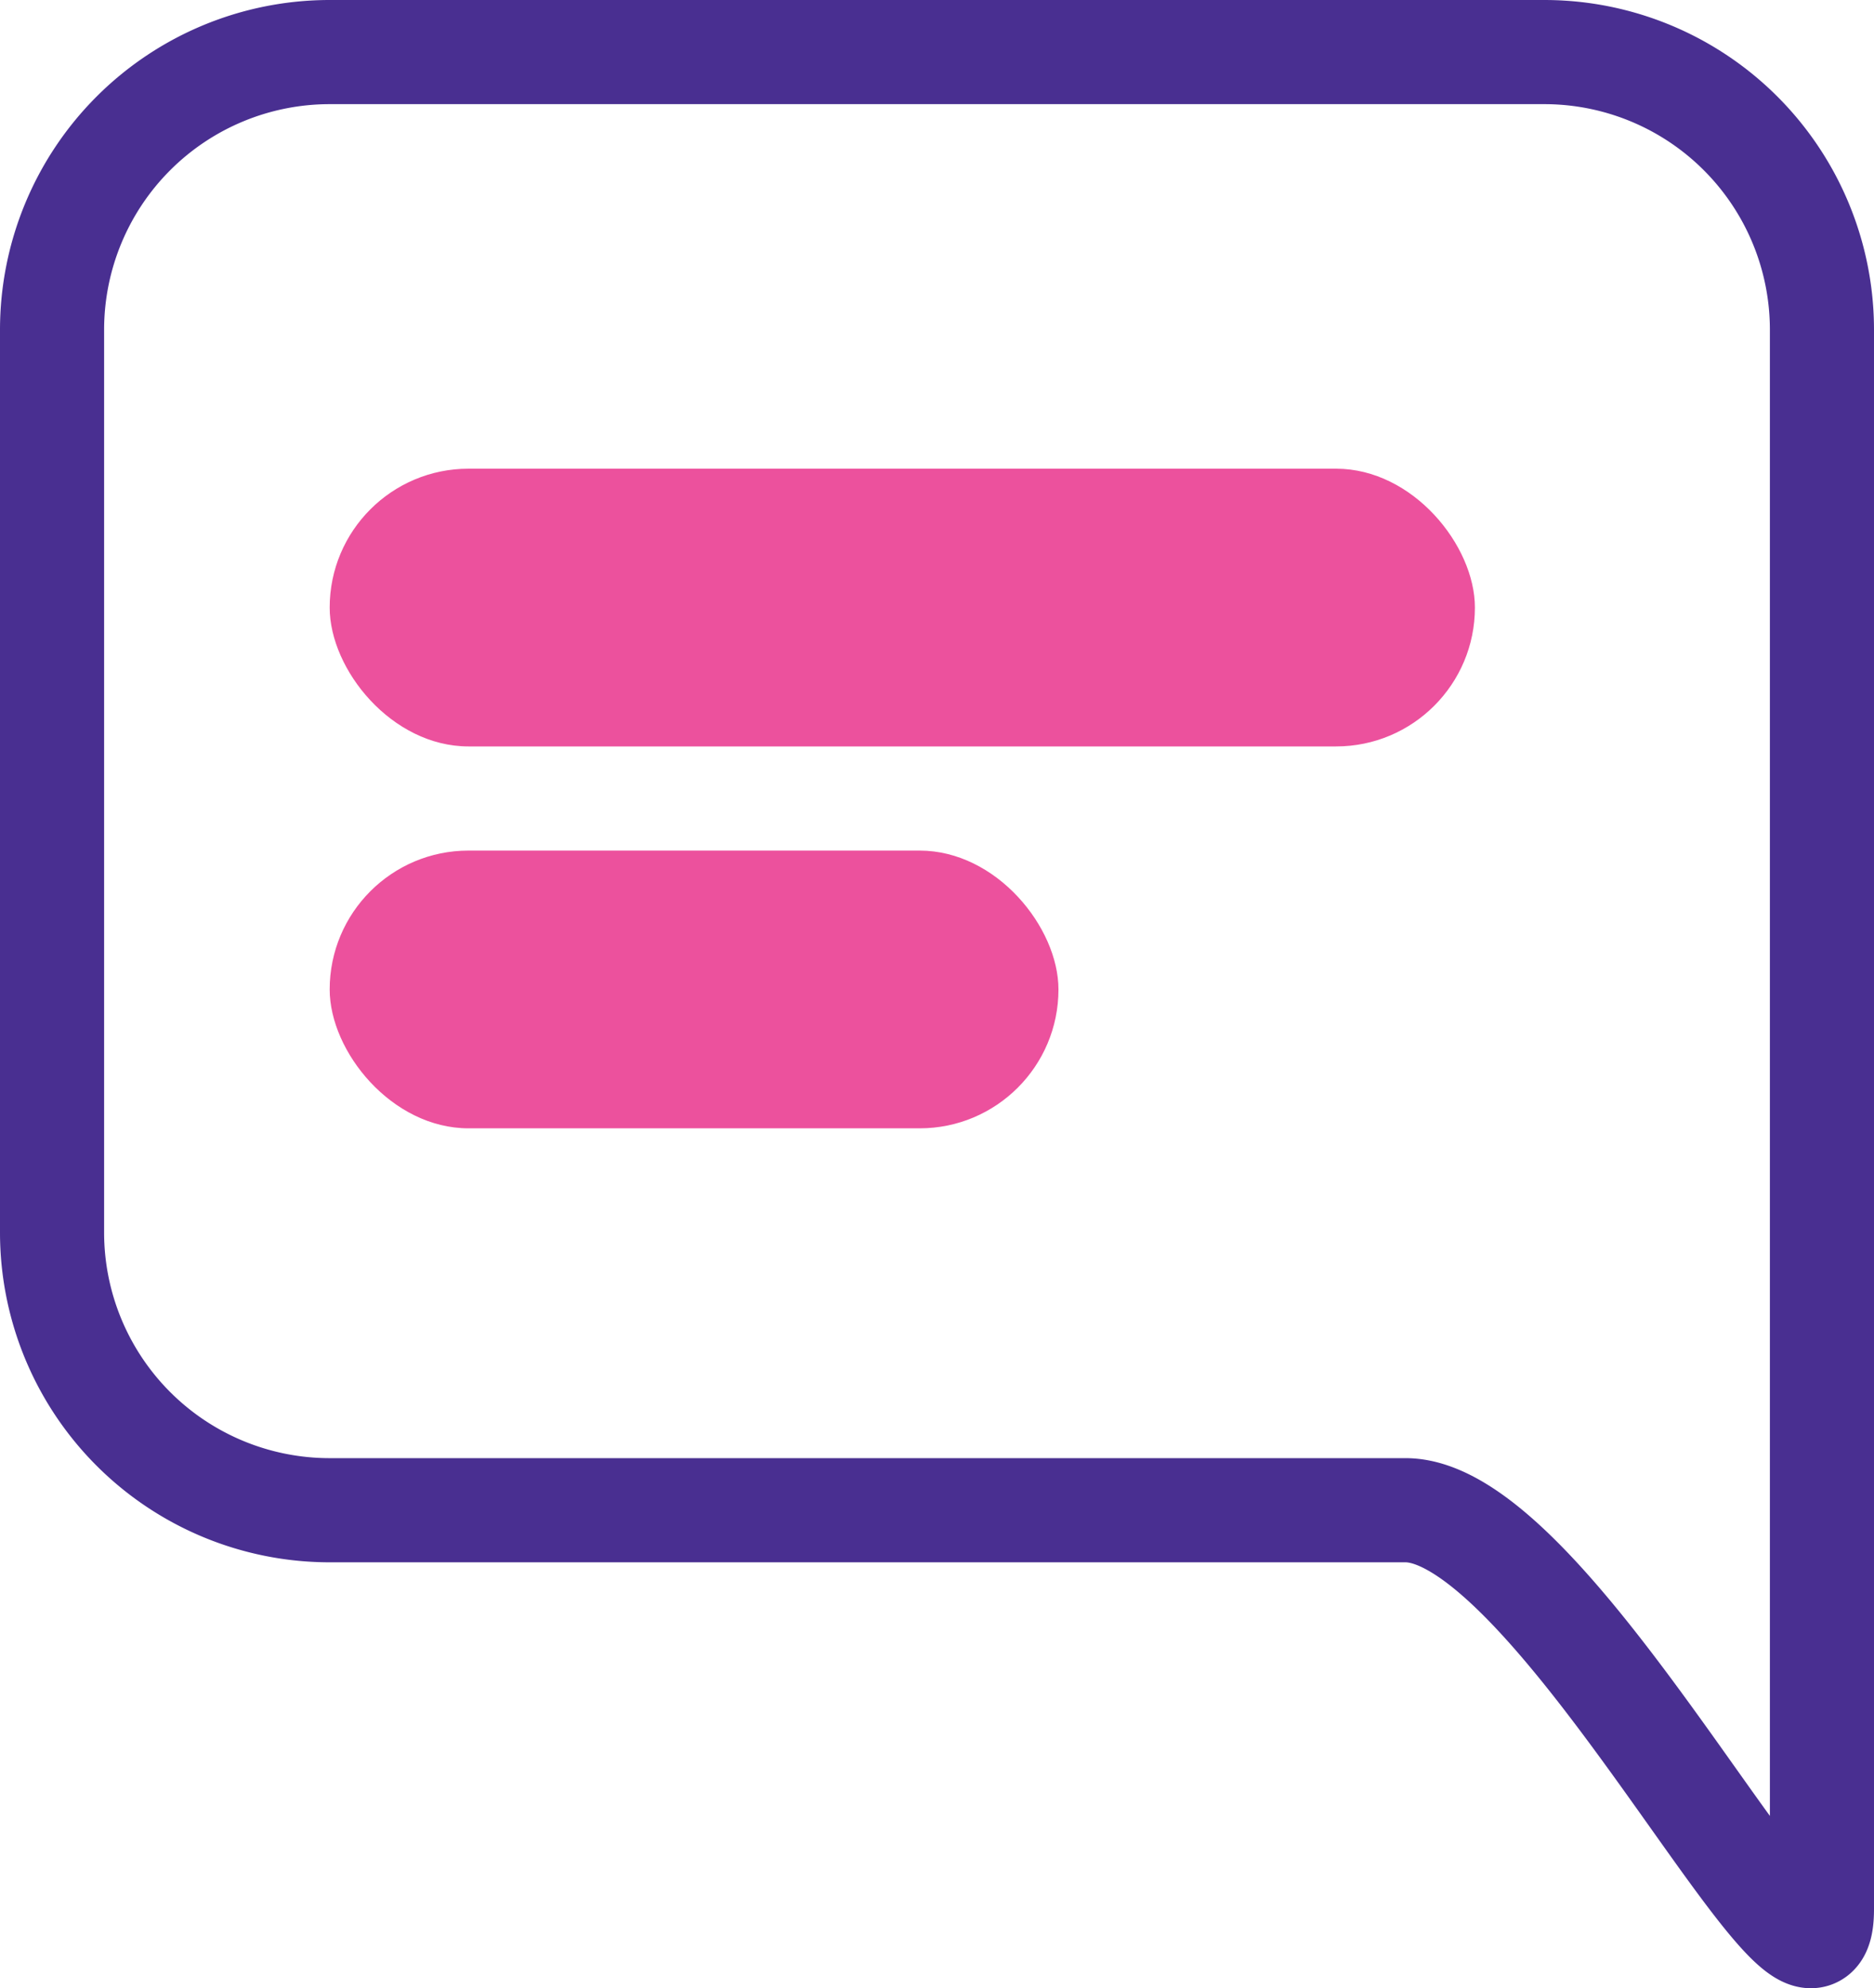
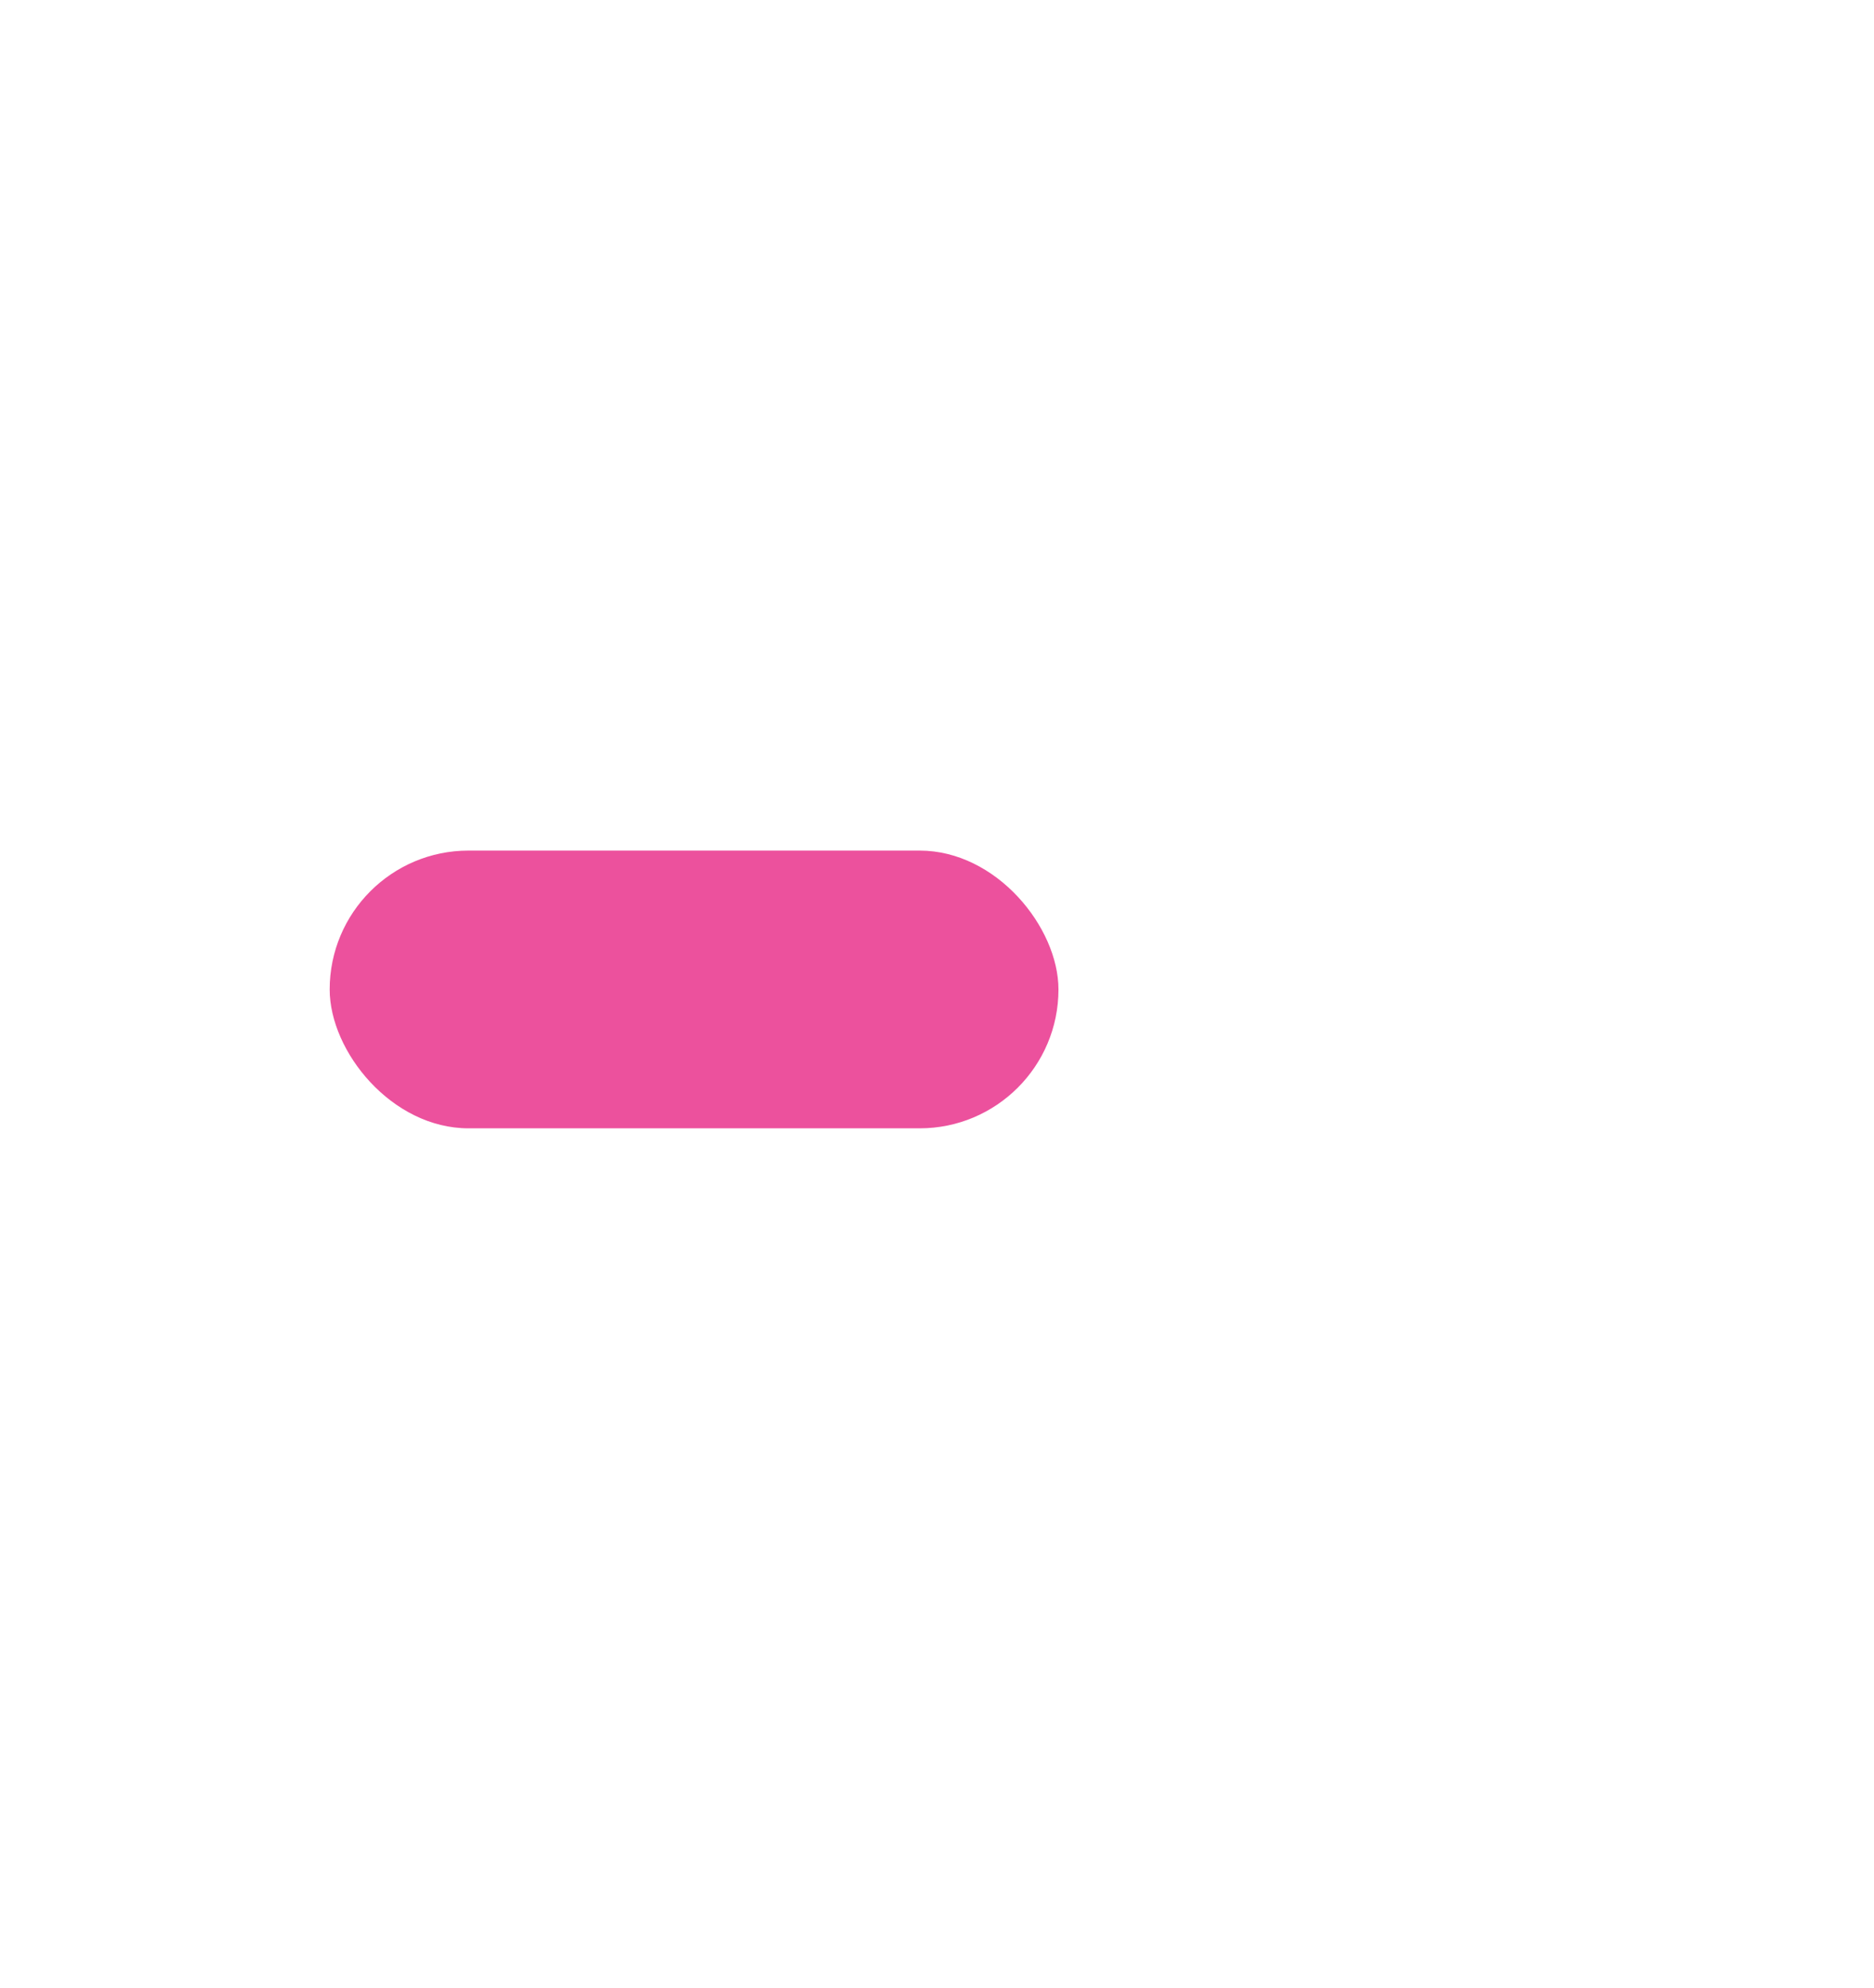
<svg xmlns="http://www.w3.org/2000/svg" width="54" height="57.268" viewBox="0 0 54 57.268">
  <g id="Group_110448" data-name="Group 110448" transform="translate(-444.5 -1763.5)">
-     <path id="Path_90847" data-name="Path 90847" d="M8,0H43a8,8,0,0,1,8,8V53.493C51,57.912,43.418,42,39,42H8a8,8,0,0,1-8-8V8A8,8,0,0,1,8,0Z" transform="translate(446 1765)" fill="none" stroke="#492f91" stroke-linecap="round" stroke-width="3" />
    <rect id="Rectangle_15762" data-name="Rectangle 15762" width="21" height="8" rx="4" transform="translate(454 1788)" fill="#ec519d" />
-     <rect id="Rectangle_15763" data-name="Rectangle 15763" width="33" height="8" rx="4" transform="translate(454 1777)" fill="#ec519d" />
  </g>
</svg>